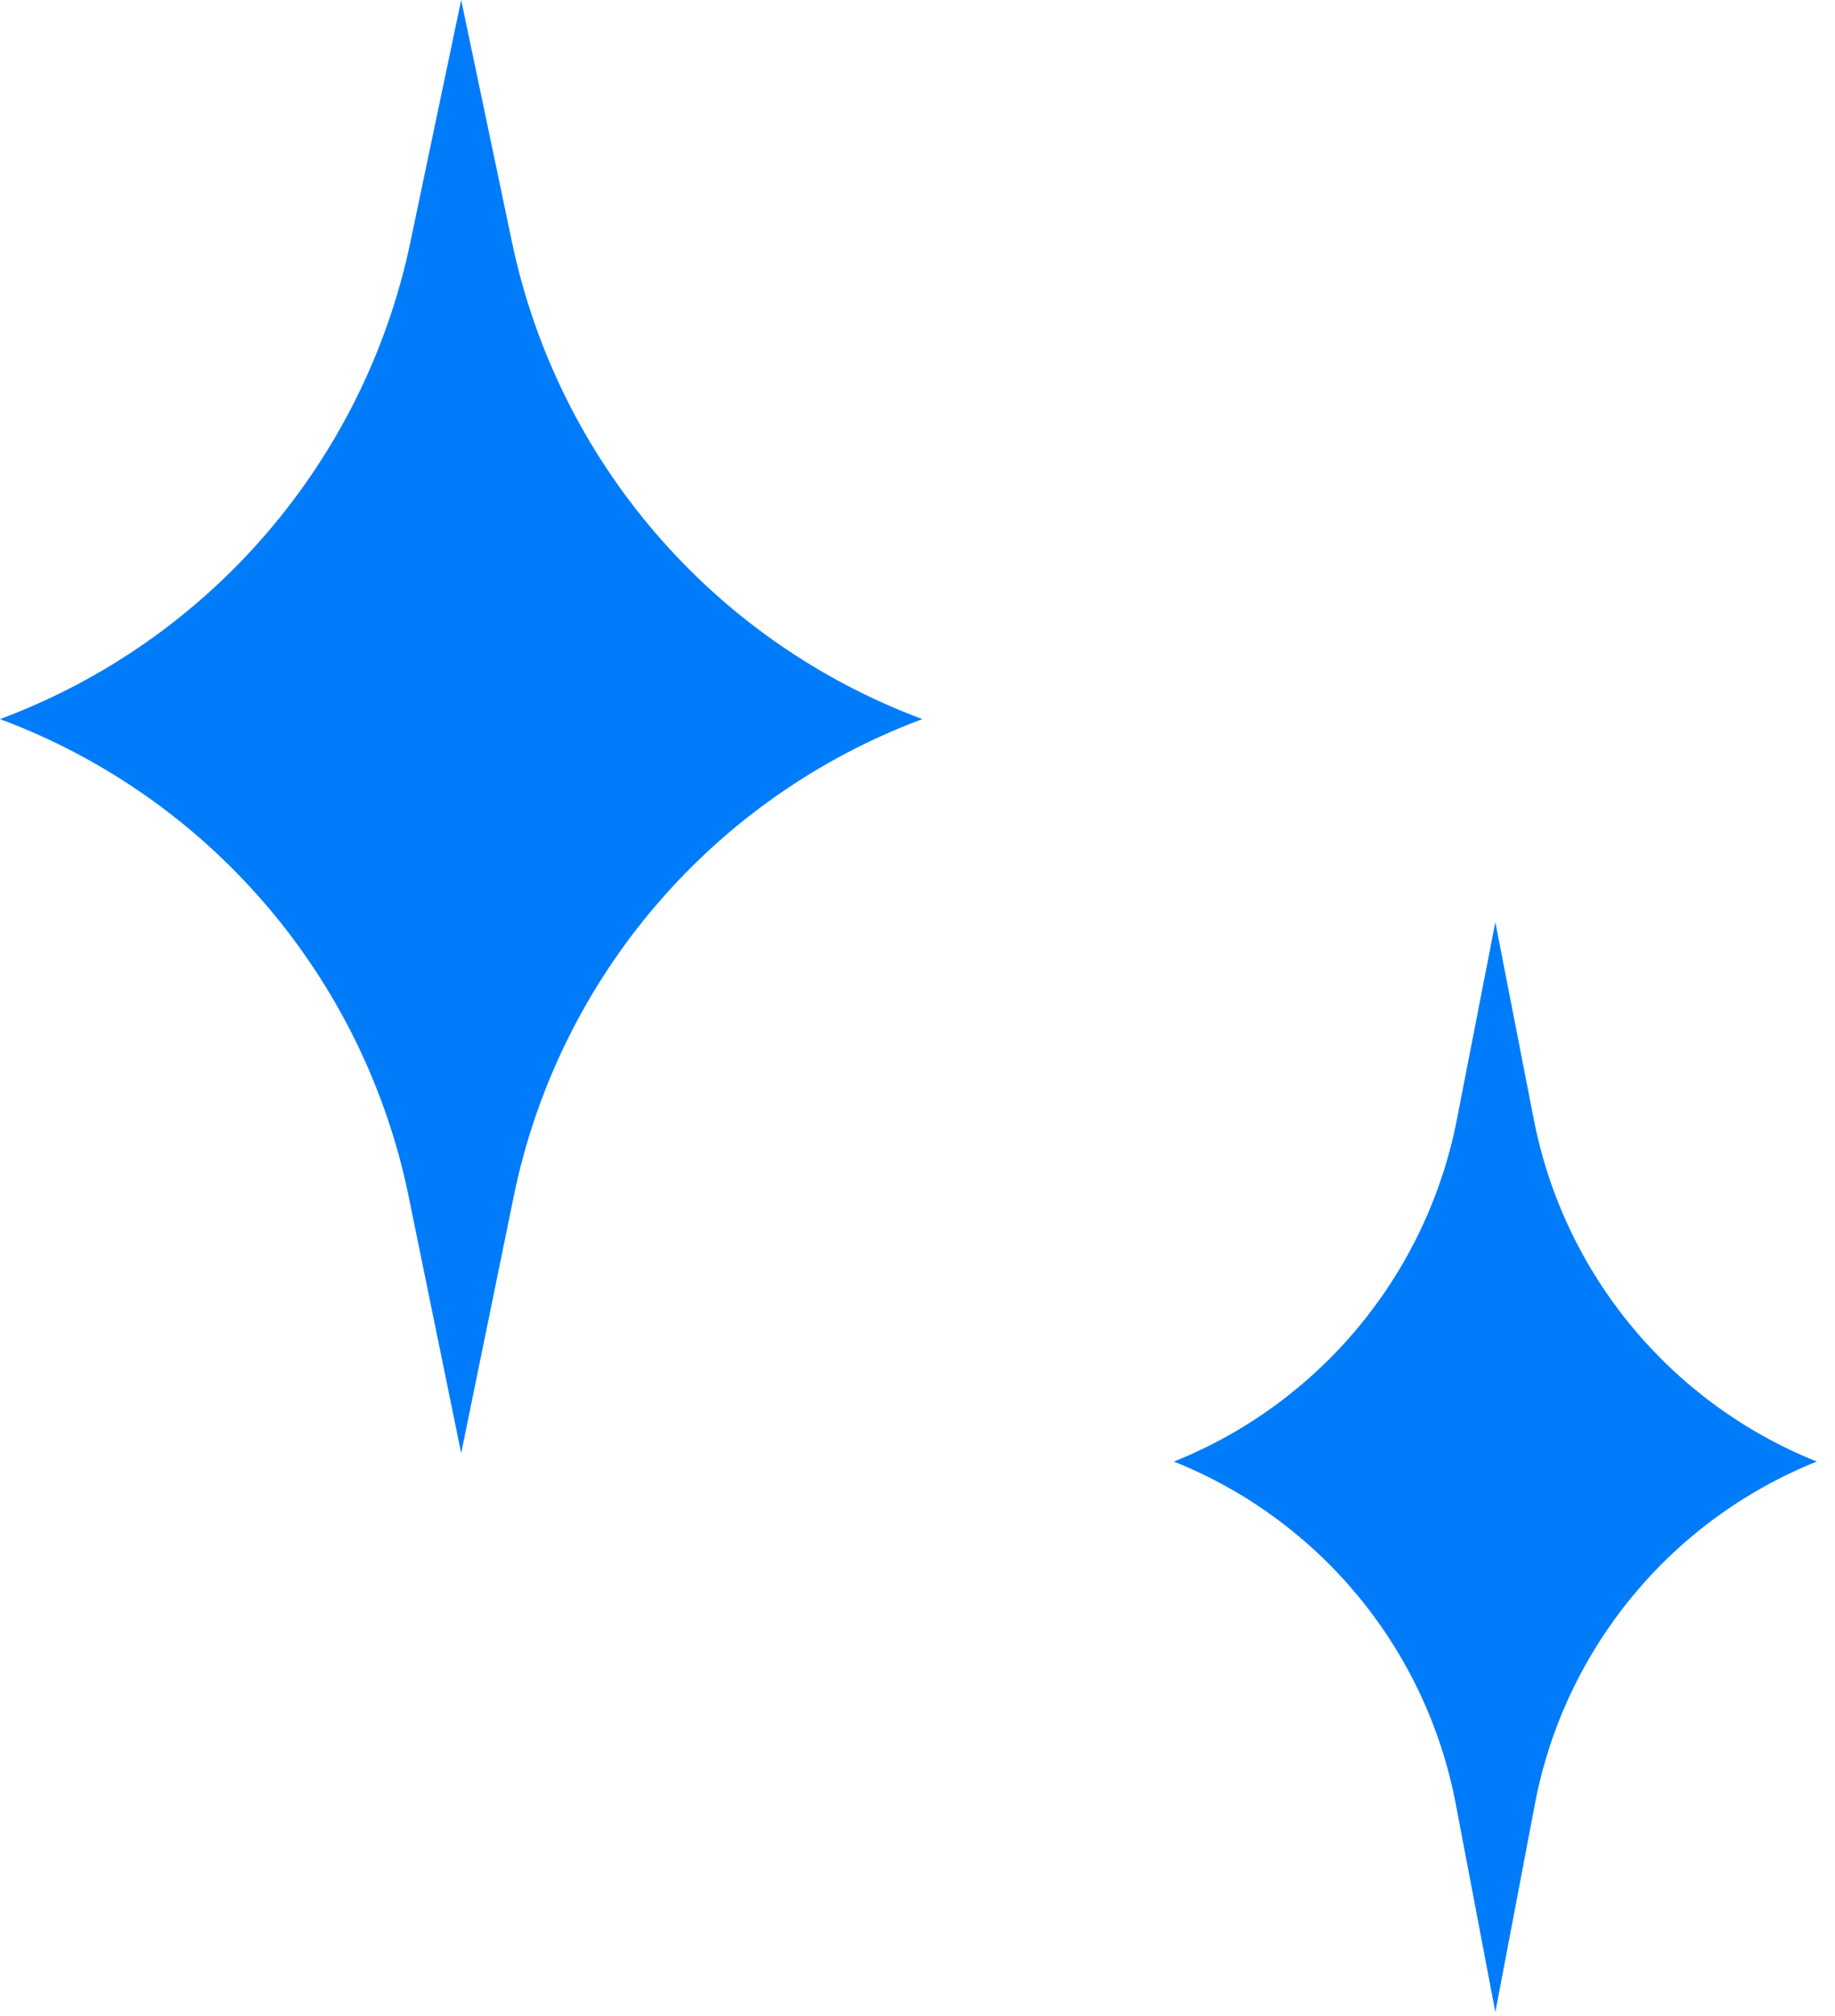
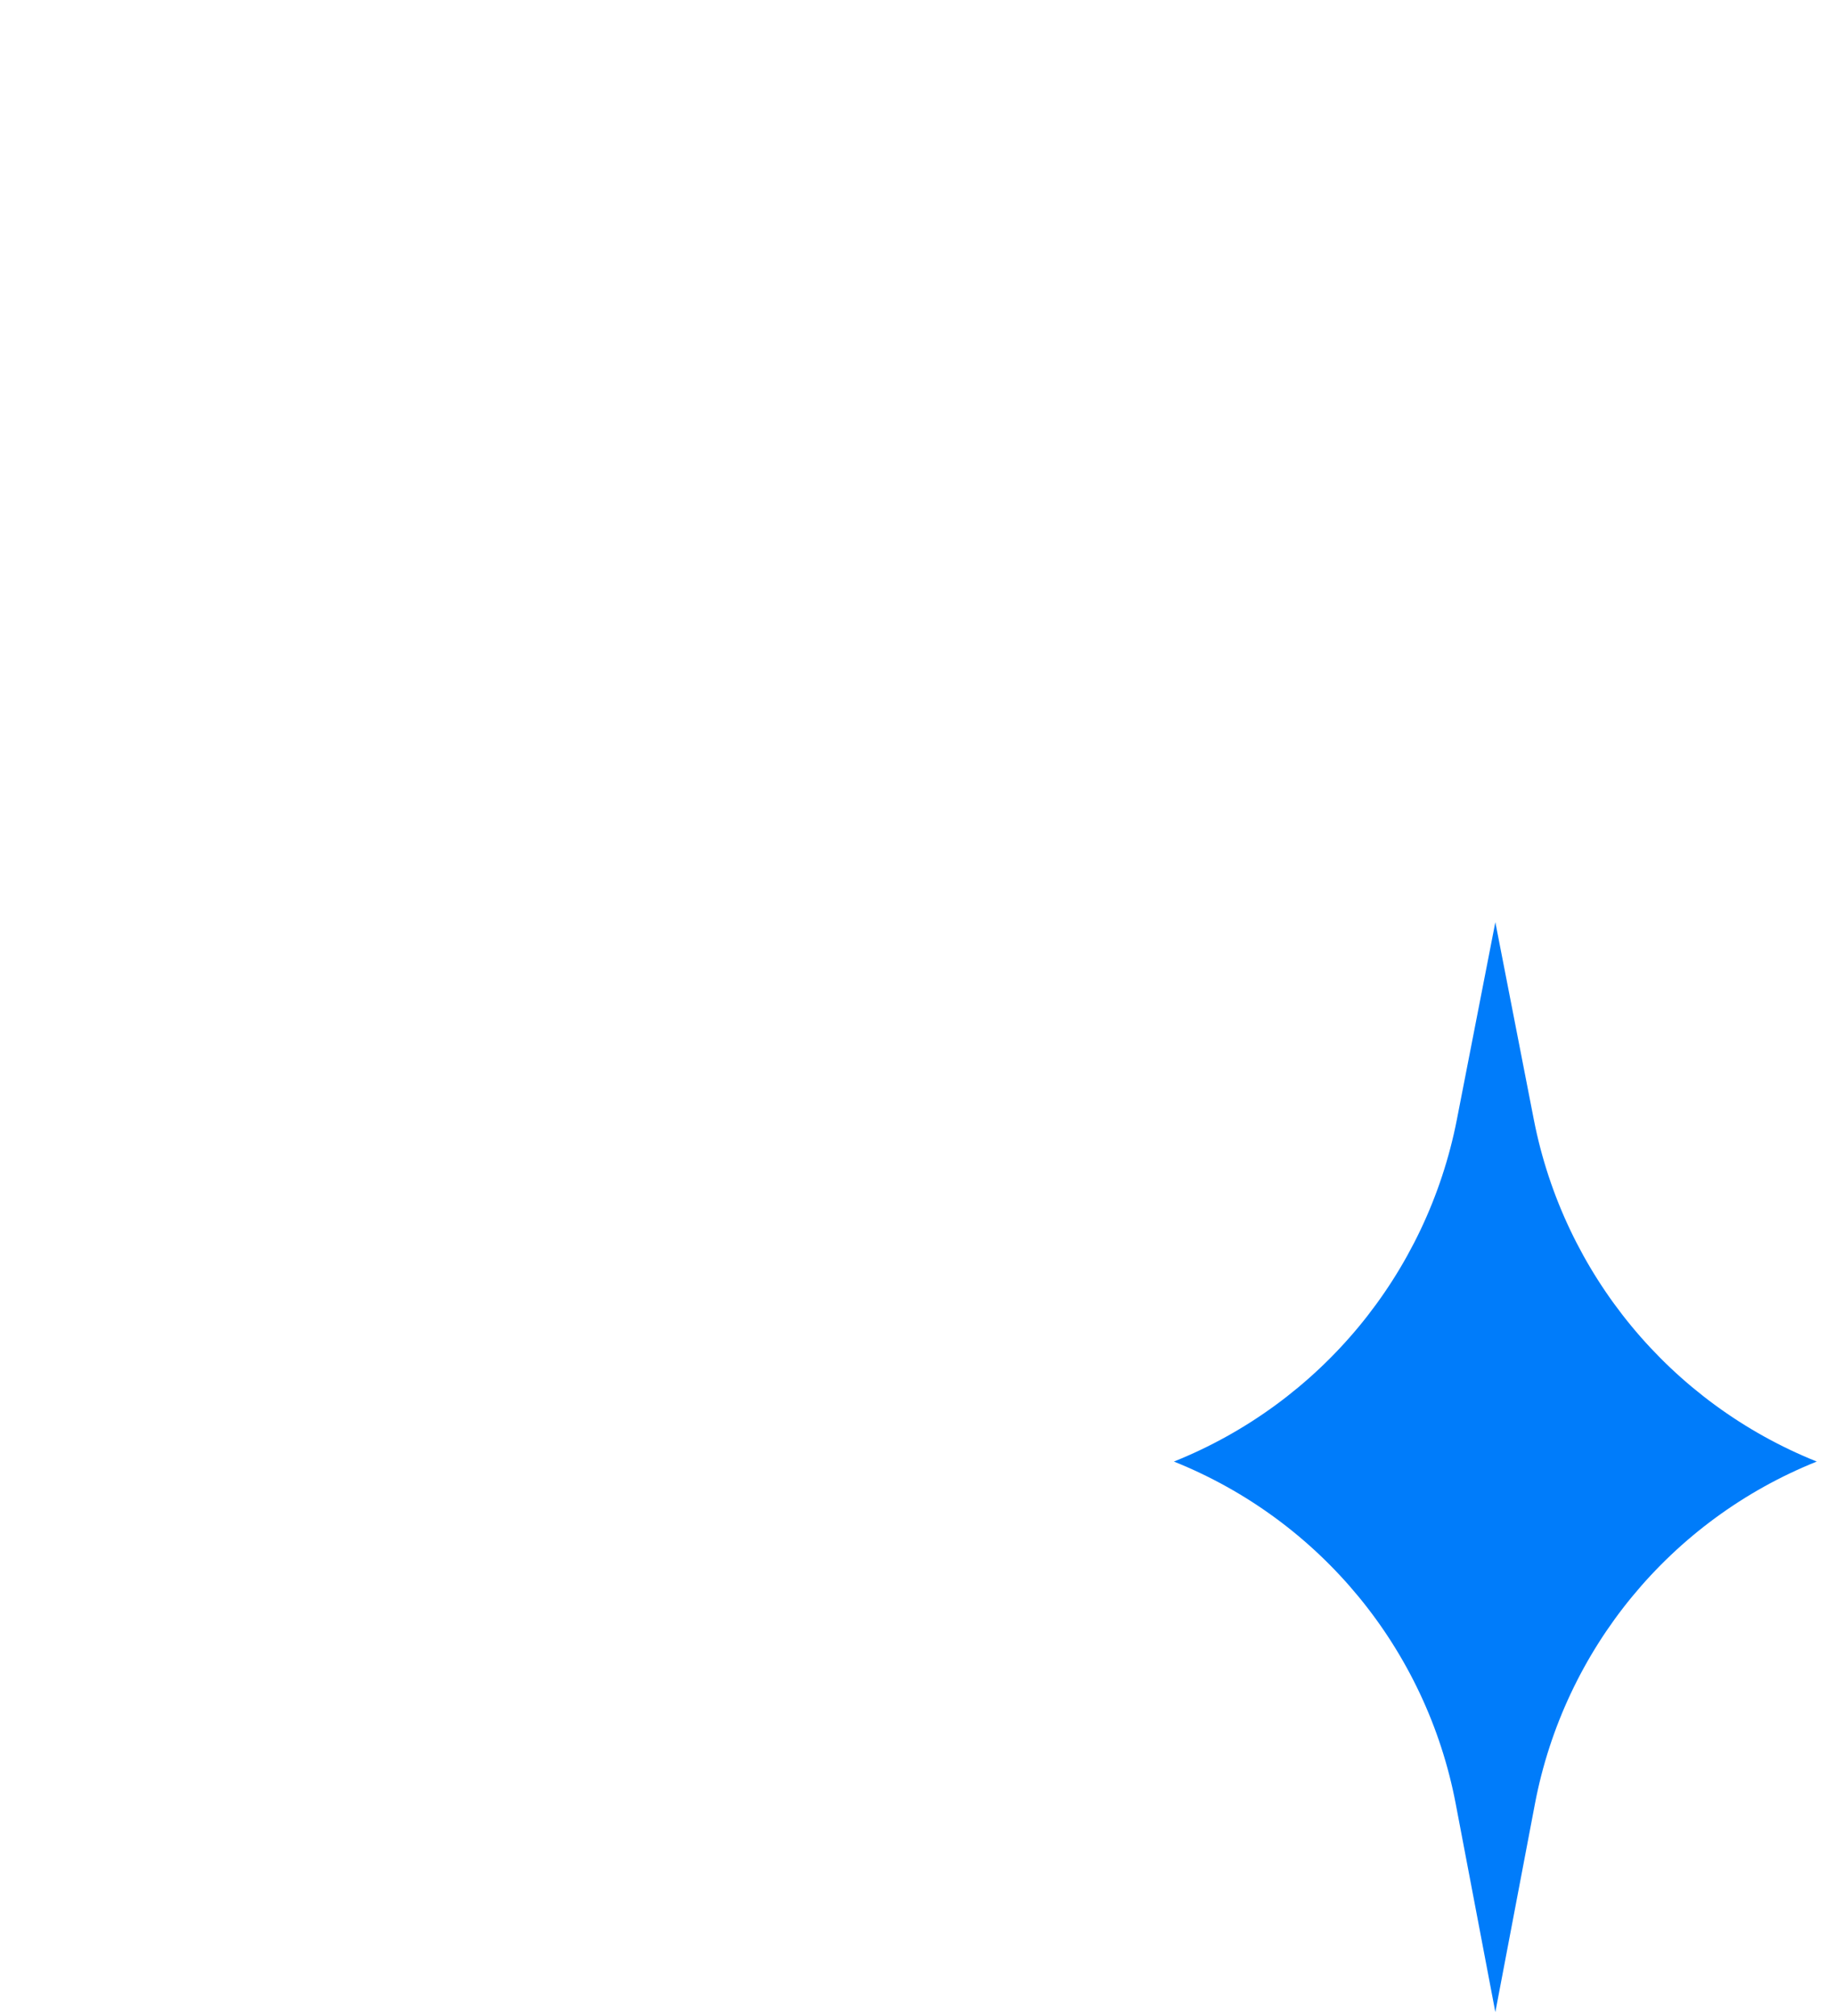
<svg xmlns="http://www.w3.org/2000/svg" width="81" height="89" viewBox="0 0 81 89" fill="none">
-   <path d="M20.357 0L22.6 10.69C24.627 20.352 31.464 28.3 40.714 31.747C31.471 35.192 24.654 43.156 22.677 52.82L20.357 64.156L18.038 52.82C16.06 43.156 9.243 35.192 0 31.747C9.25 28.3 16.088 20.351 18.115 10.69L20.357 0Z" fill="#007CFA" />
  <path d="M66.007 40.714L67.704 49.42C69.035 56.248 73.738 61.935 80.195 64.525C73.742 67.113 69.053 72.81 67.754 79.64L66.007 88.831L64.259 79.64C62.96 72.81 58.271 67.113 51.818 64.525C58.275 61.935 62.978 56.248 64.31 49.42L66.007 40.714Z" fill="#007CFA" />
</svg>